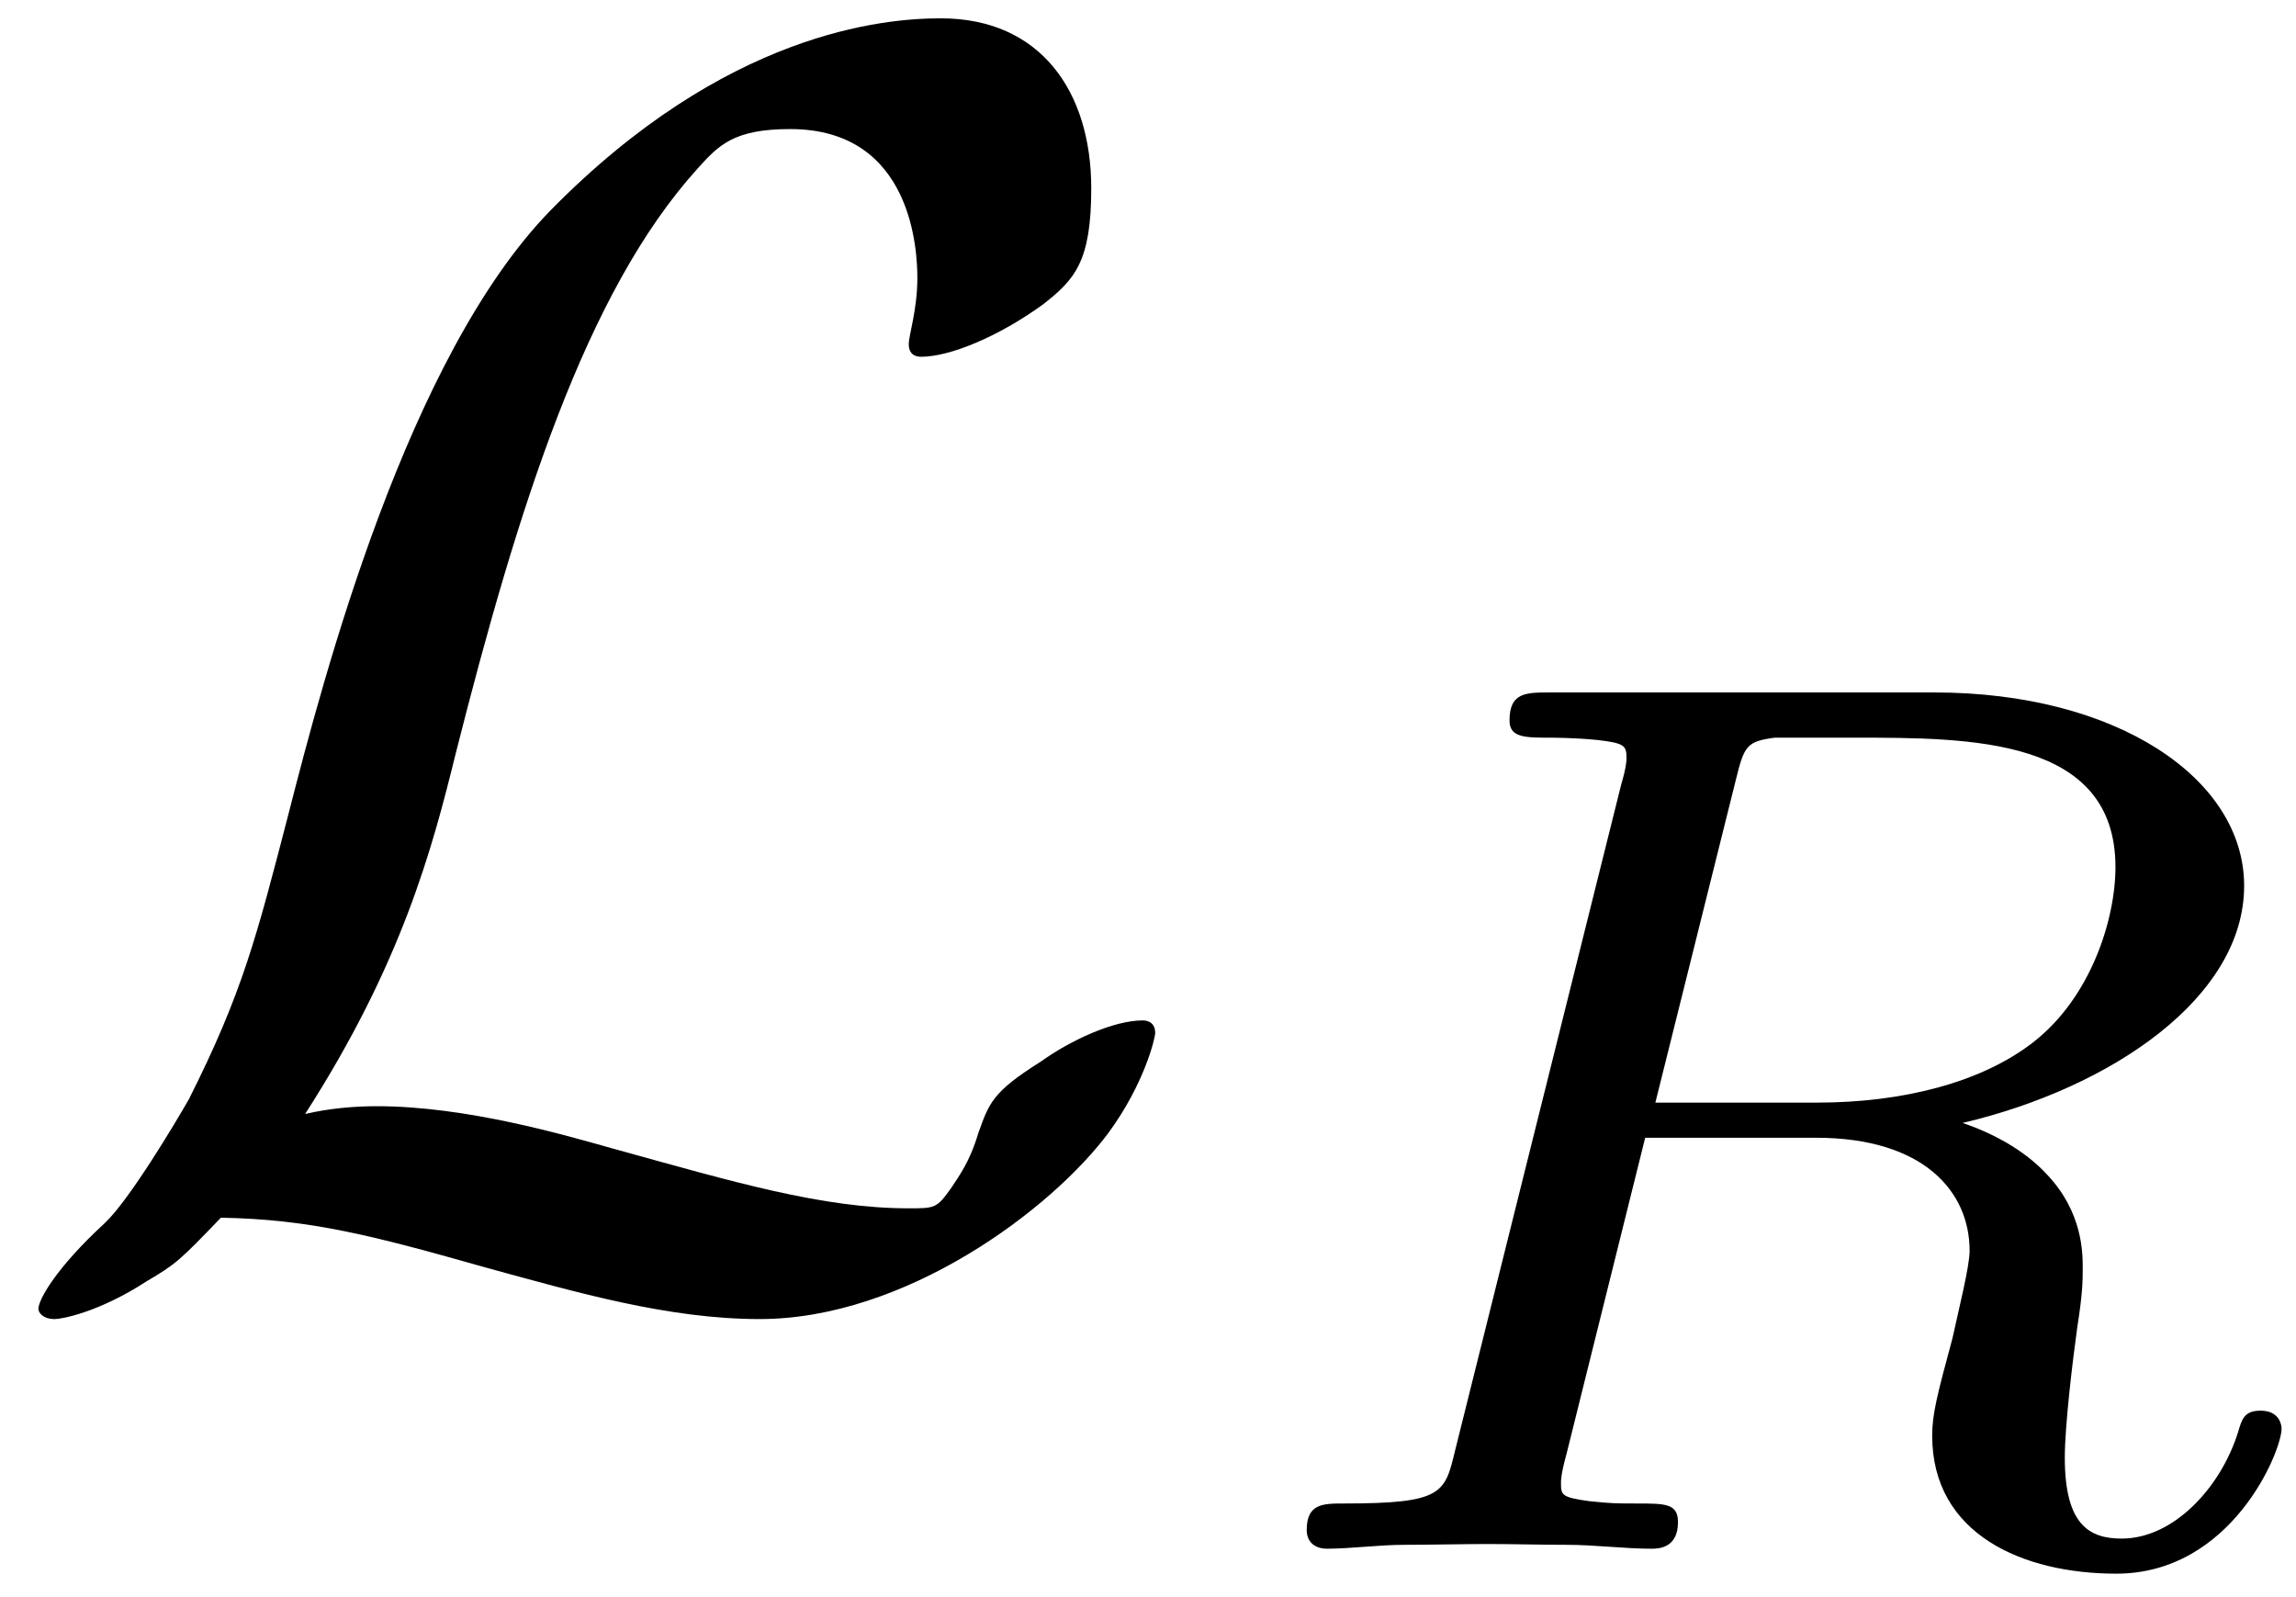
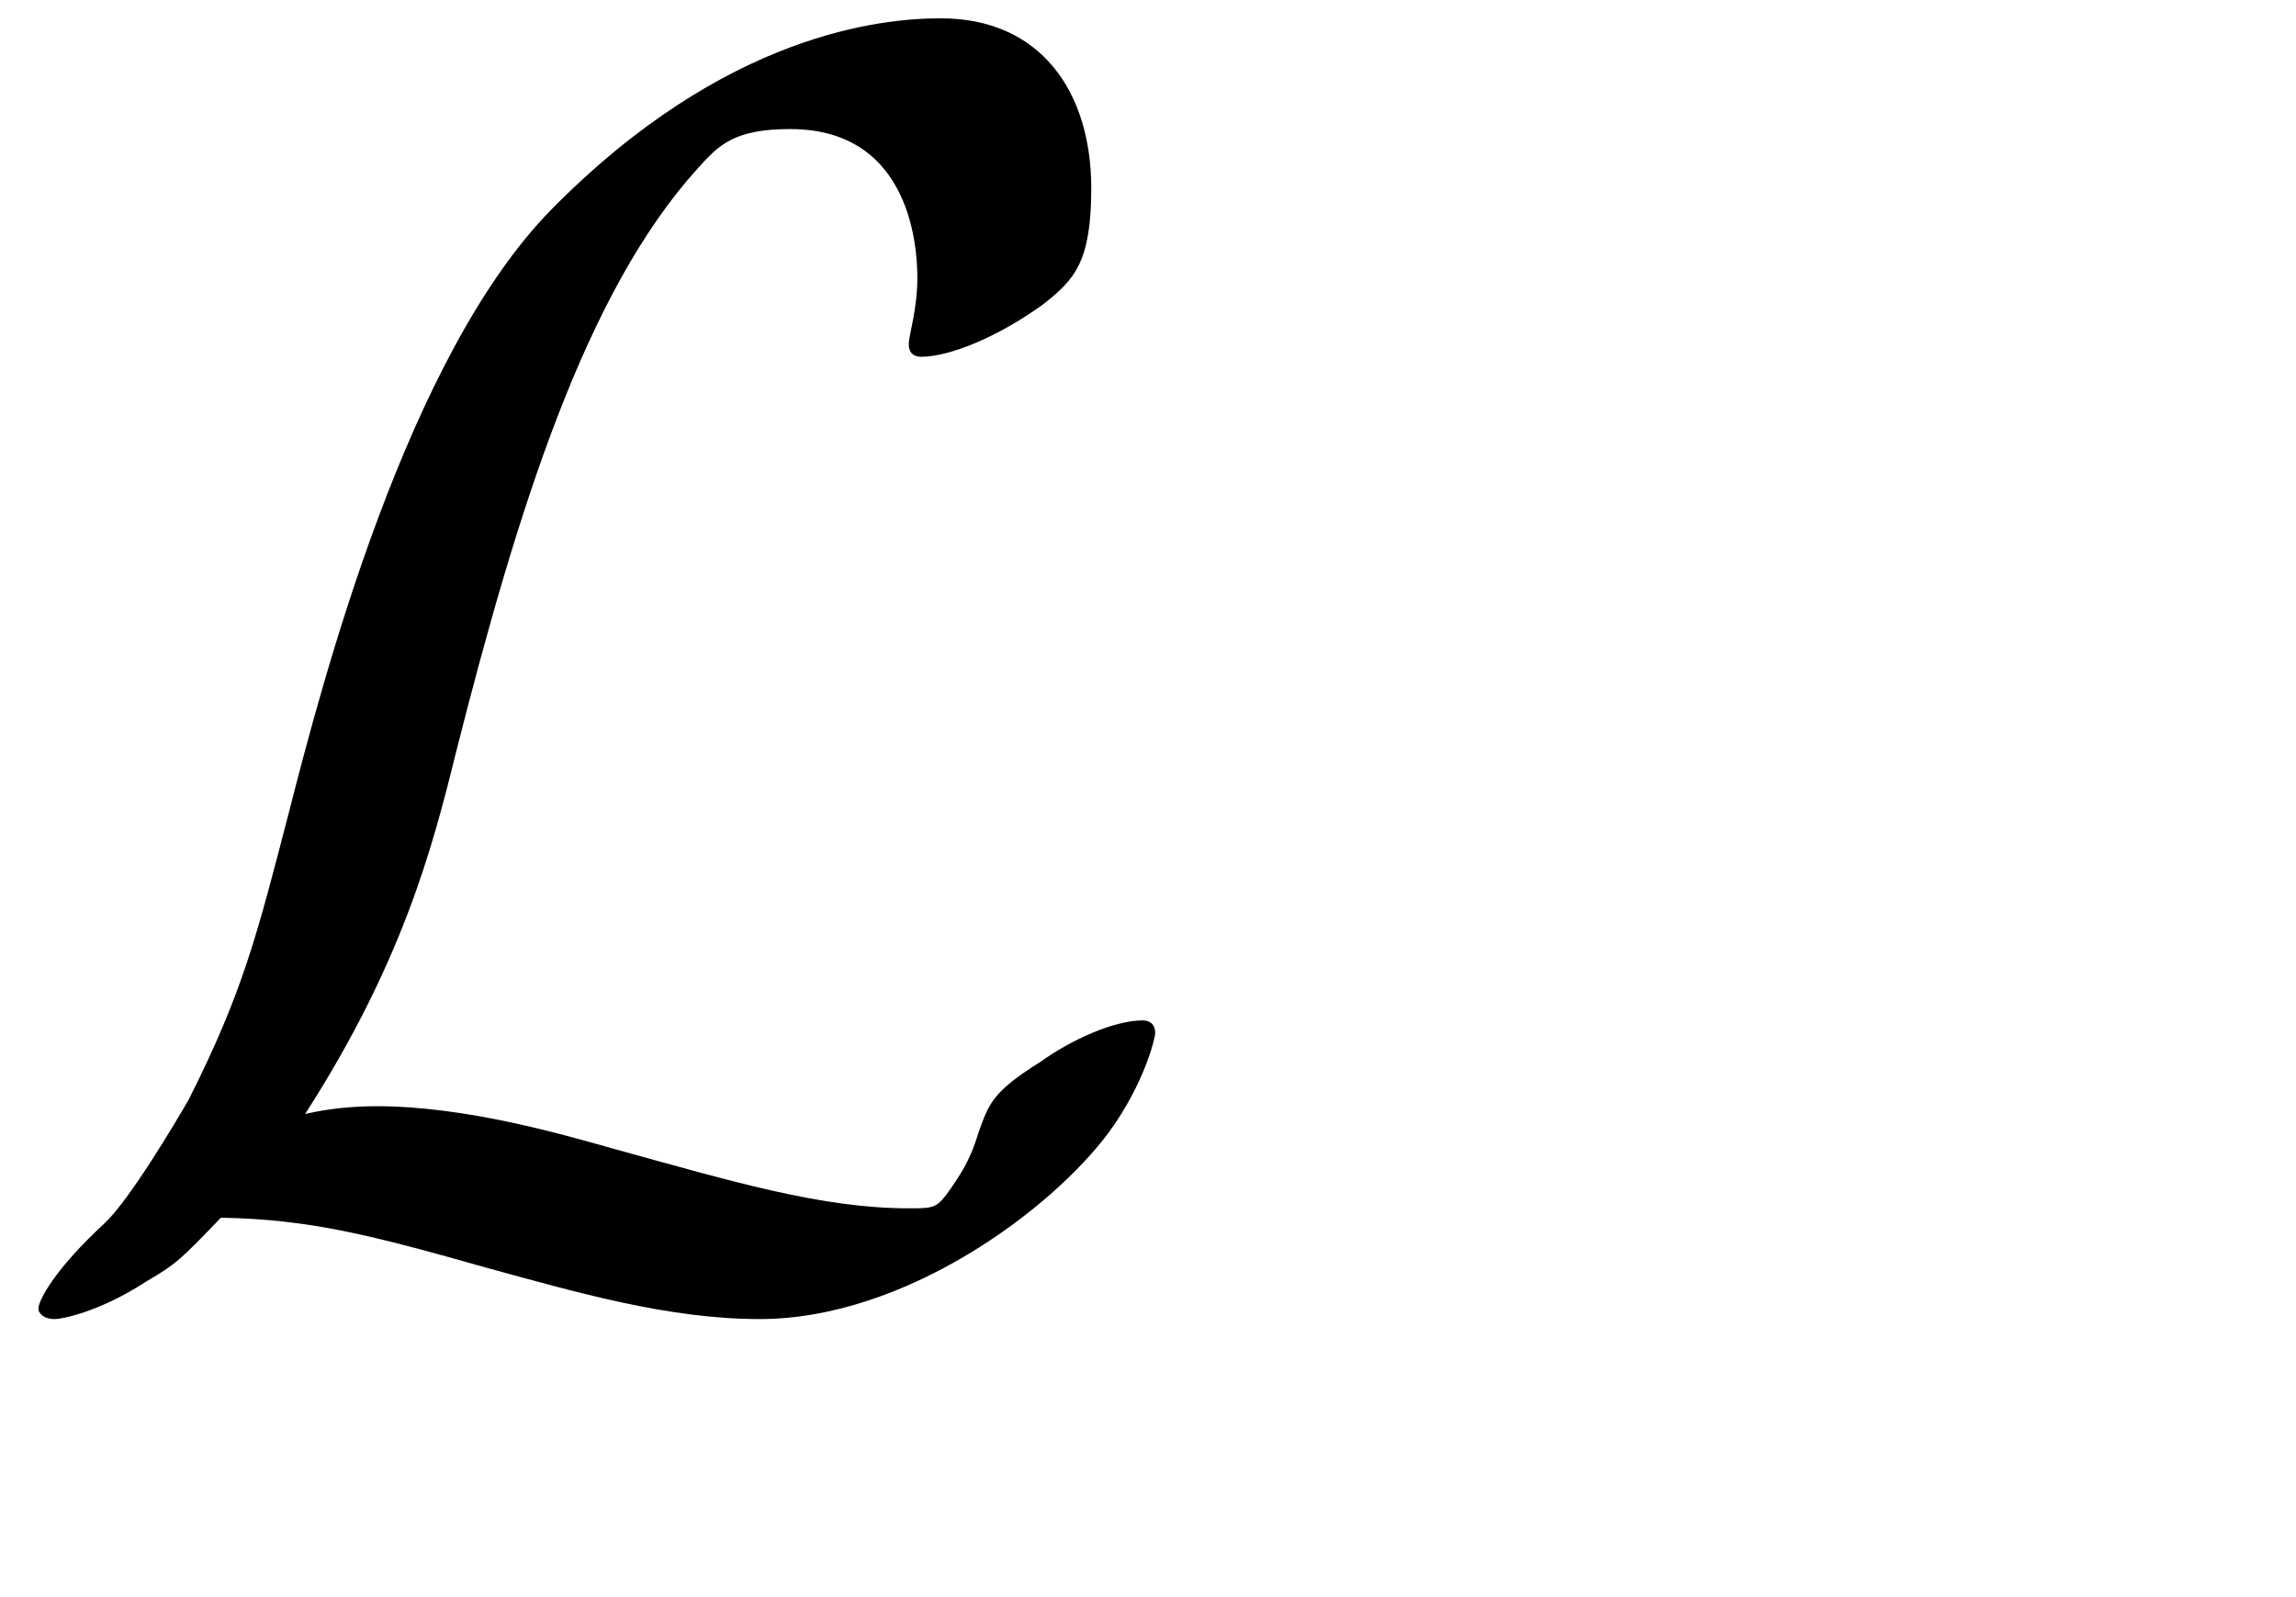
<svg xmlns="http://www.w3.org/2000/svg" xmlns:xlink="http://www.w3.org/1999/xlink" width="46pt" height="32pt" viewBox="0 0 46 32" version="1.1">
  <defs>
    <g>
      <symbol overflow="visible" id="glyph0-0">
        <path style="stroke:none;" d="" />
      </symbol>
      <symbol overflow="visible" id="glyph0-1">
        <path style="stroke:none;" d="M 6.453 -3.328 C 8.391 -6.344 9 -8.641 9.469 -10.547 C 10.719 -15.484 12.078 -19.797 14.312 -22.266 C 14.734 -22.734 15.031 -23.062 16.172 -23.062 C 18.641 -23.062 18.719 -20.578 18.719 -20.078 C 18.719 -19.438 18.547 -18.938 18.547 -18.75 C 18.547 -18.5 18.75 -18.5 18.797 -18.5 C 19.359 -18.5 20.328 -18.891 21.234 -19.547 C 21.875 -20.047 22.203 -20.406 22.203 -21.875 C 22.203 -23.812 21.188 -25.281 19.188 -25.281 C 18.031 -25.281 14.875 -25 11.375 -21.438 C 8.5 -18.5 6.812 -12.047 6.125 -9.359 C 5.484 -6.891 5.203 -5.766 4.125 -3.625 C 3.875 -3.188 2.938 -1.609 2.438 -1.141 C 1.469 -0.25 1.109 0.391 1.109 0.578 C 1.109 0.641 1.188 0.781 1.438 0.781 C 1.578 0.781 2.328 0.641 3.266 0.031 C 3.875 -0.328 3.938 -0.391 4.766 -1.25 C 6.562 -1.219 7.812 -0.891 10.078 -0.25 C 11.906 0.25 13.734 0.781 15.562 0.781 C 18.469 0.781 21.406 -1.406 22.562 -2.969 C 23.266 -3.938 23.484 -4.844 23.484 -4.953 C 23.484 -5.203 23.266 -5.203 23.234 -5.203 C 22.656 -5.203 21.797 -4.812 21.188 -4.375 C 20.219 -3.766 20.156 -3.547 19.938 -2.938 C 19.766 -2.359 19.547 -2.078 19.406 -1.859 C 19.109 -1.438 19.078 -1.438 18.547 -1.438 C 16.812 -1.438 15.031 -1.969 12.656 -2.625 C 11.656 -2.906 9.688 -3.484 7.891 -3.484 C 7.422 -3.484 6.922 -3.438 6.453 -3.328 Z M 6.453 -3.328 " />
      </symbol>
      <symbol overflow="visible" id="glyph1-0">
-         <path style="stroke:none;" d="" />
-       </symbol>
+         </symbol>
      <symbol overflow="visible" id="glyph1-1">
-         <path style="stroke:none;" d="M 10.375 -15.391 C 10.547 -16.094 10.594 -16.172 11.156 -16.25 L 12.75 -16.25 C 15.094 -16.25 17.984 -16.25 17.984 -13.656 C 17.984 -12.625 17.5 -11.047 16.328 -10.141 C 15.297 -9.344 13.734 -8.938 12 -8.938 L 8.766 -8.938 Z M 14.922 -8.531 C 17.906 -9.234 20.562 -11.047 20.562 -13.281 C 20.562 -15.438 18 -17.156 14.359 -17.156 L 6.656 -17.156 C 6.172 -17.156 5.844 -17.156 5.844 -16.594 C 5.844 -16.25 6.156 -16.25 6.656 -16.25 C 6.672 -16.25 7.156 -16.25 7.609 -16.203 C 8.141 -16.141 8.188 -16.094 8.188 -15.844 C 8.188 -15.797 8.188 -15.672 8.078 -15.297 L 4.75 -1.953 C 4.547 -1.109 4.5 -0.906 2.531 -0.906 C 2.109 -0.906 1.781 -0.906 1.781 -0.375 C 1.781 -0.125 1.953 0 2.188 0 C 2.656 0 3.234 -0.078 3.734 -0.078 C 4.219 -0.078 4.953 -0.094 5.406 -0.094 C 5.906 -0.094 6.484 -0.078 7 -0.078 C 7.531 -0.078 8.156 0 8.688 0 C 8.812 0 9.219 0 9.219 -0.531 C 9.219 -0.906 8.969 -0.906 8.391 -0.906 C 7.984 -0.906 7.891 -0.906 7.438 -0.953 C 6.875 -1.031 6.875 -1.078 6.875 -1.328 C 6.875 -1.359 6.875 -1.5 6.984 -1.891 L 8.562 -8.234 L 11.984 -8.234 C 14.141 -8.234 15.062 -7.156 15.062 -5.969 C 15.062 -5.656 14.844 -4.797 14.719 -4.219 C 14.406 -3.062 14.312 -2.688 14.312 -2.266 C 14.312 -0.281 16.141 0.5 18 0.5 C 20.312 0.5 21.312 -1.953 21.312 -2.406 C 21.312 -2.484 21.266 -2.766 20.891 -2.766 C 20.562 -2.766 20.516 -2.594 20.438 -2.328 C 20.094 -1.234 19.156 -0.203 18.109 -0.203 C 17.453 -0.203 16.969 -0.484 16.969 -1.828 C 16.969 -2.453 17.125 -3.766 17.219 -4.438 C 17.328 -5.125 17.328 -5.375 17.328 -5.625 C 17.328 -5.922 17.328 -6.734 16.625 -7.484 C 16.141 -8.016 15.469 -8.344 14.922 -8.531 Z M 14.922 -8.531 " />
-       </symbol>
+         </symbol>
    </g>
  </defs>
  <g id="surface1">
    <g style="fill:rgb(0%,0%,0%);fill-opacity:1;">
      <use xlink:href="#glyph0-1" x="-0.34" y="25.648" />
    </g>
    <g style="fill:rgb(0%,0%,0%);fill-opacity:1;">
      <use xlink:href="#glyph1-1" x="24.399" y="31.03" />
    </g>
  </g>
</svg>